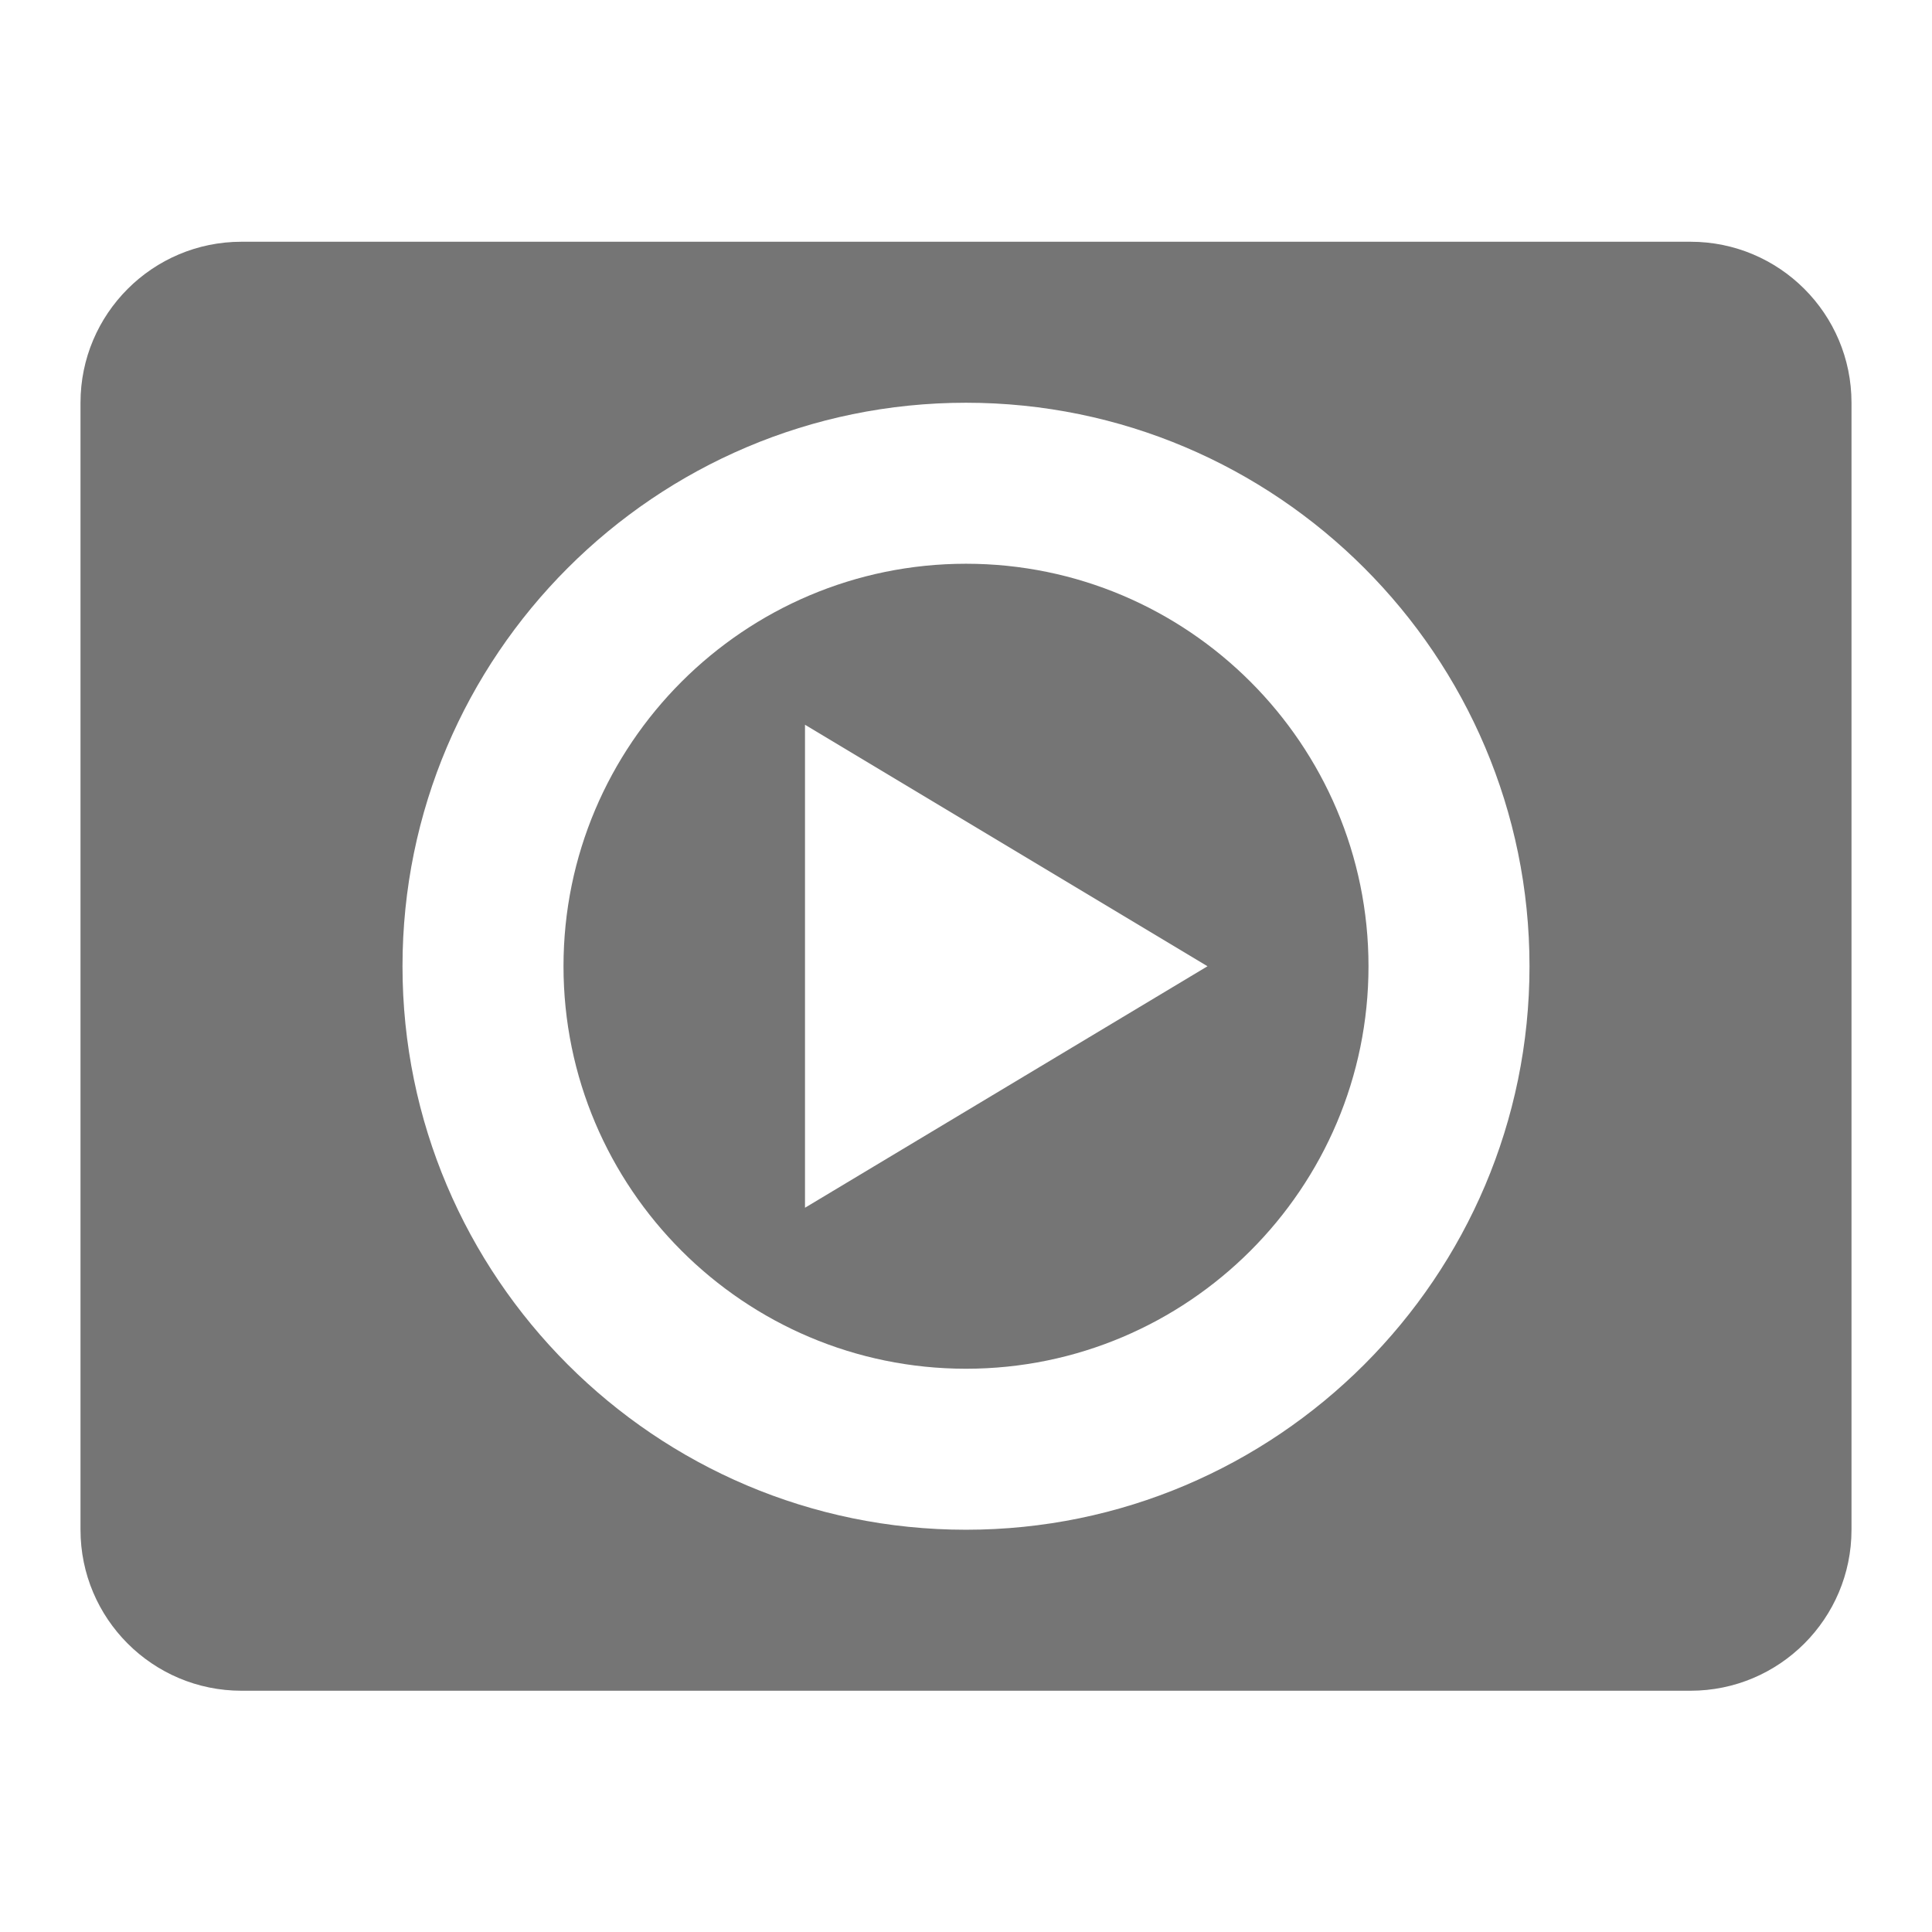
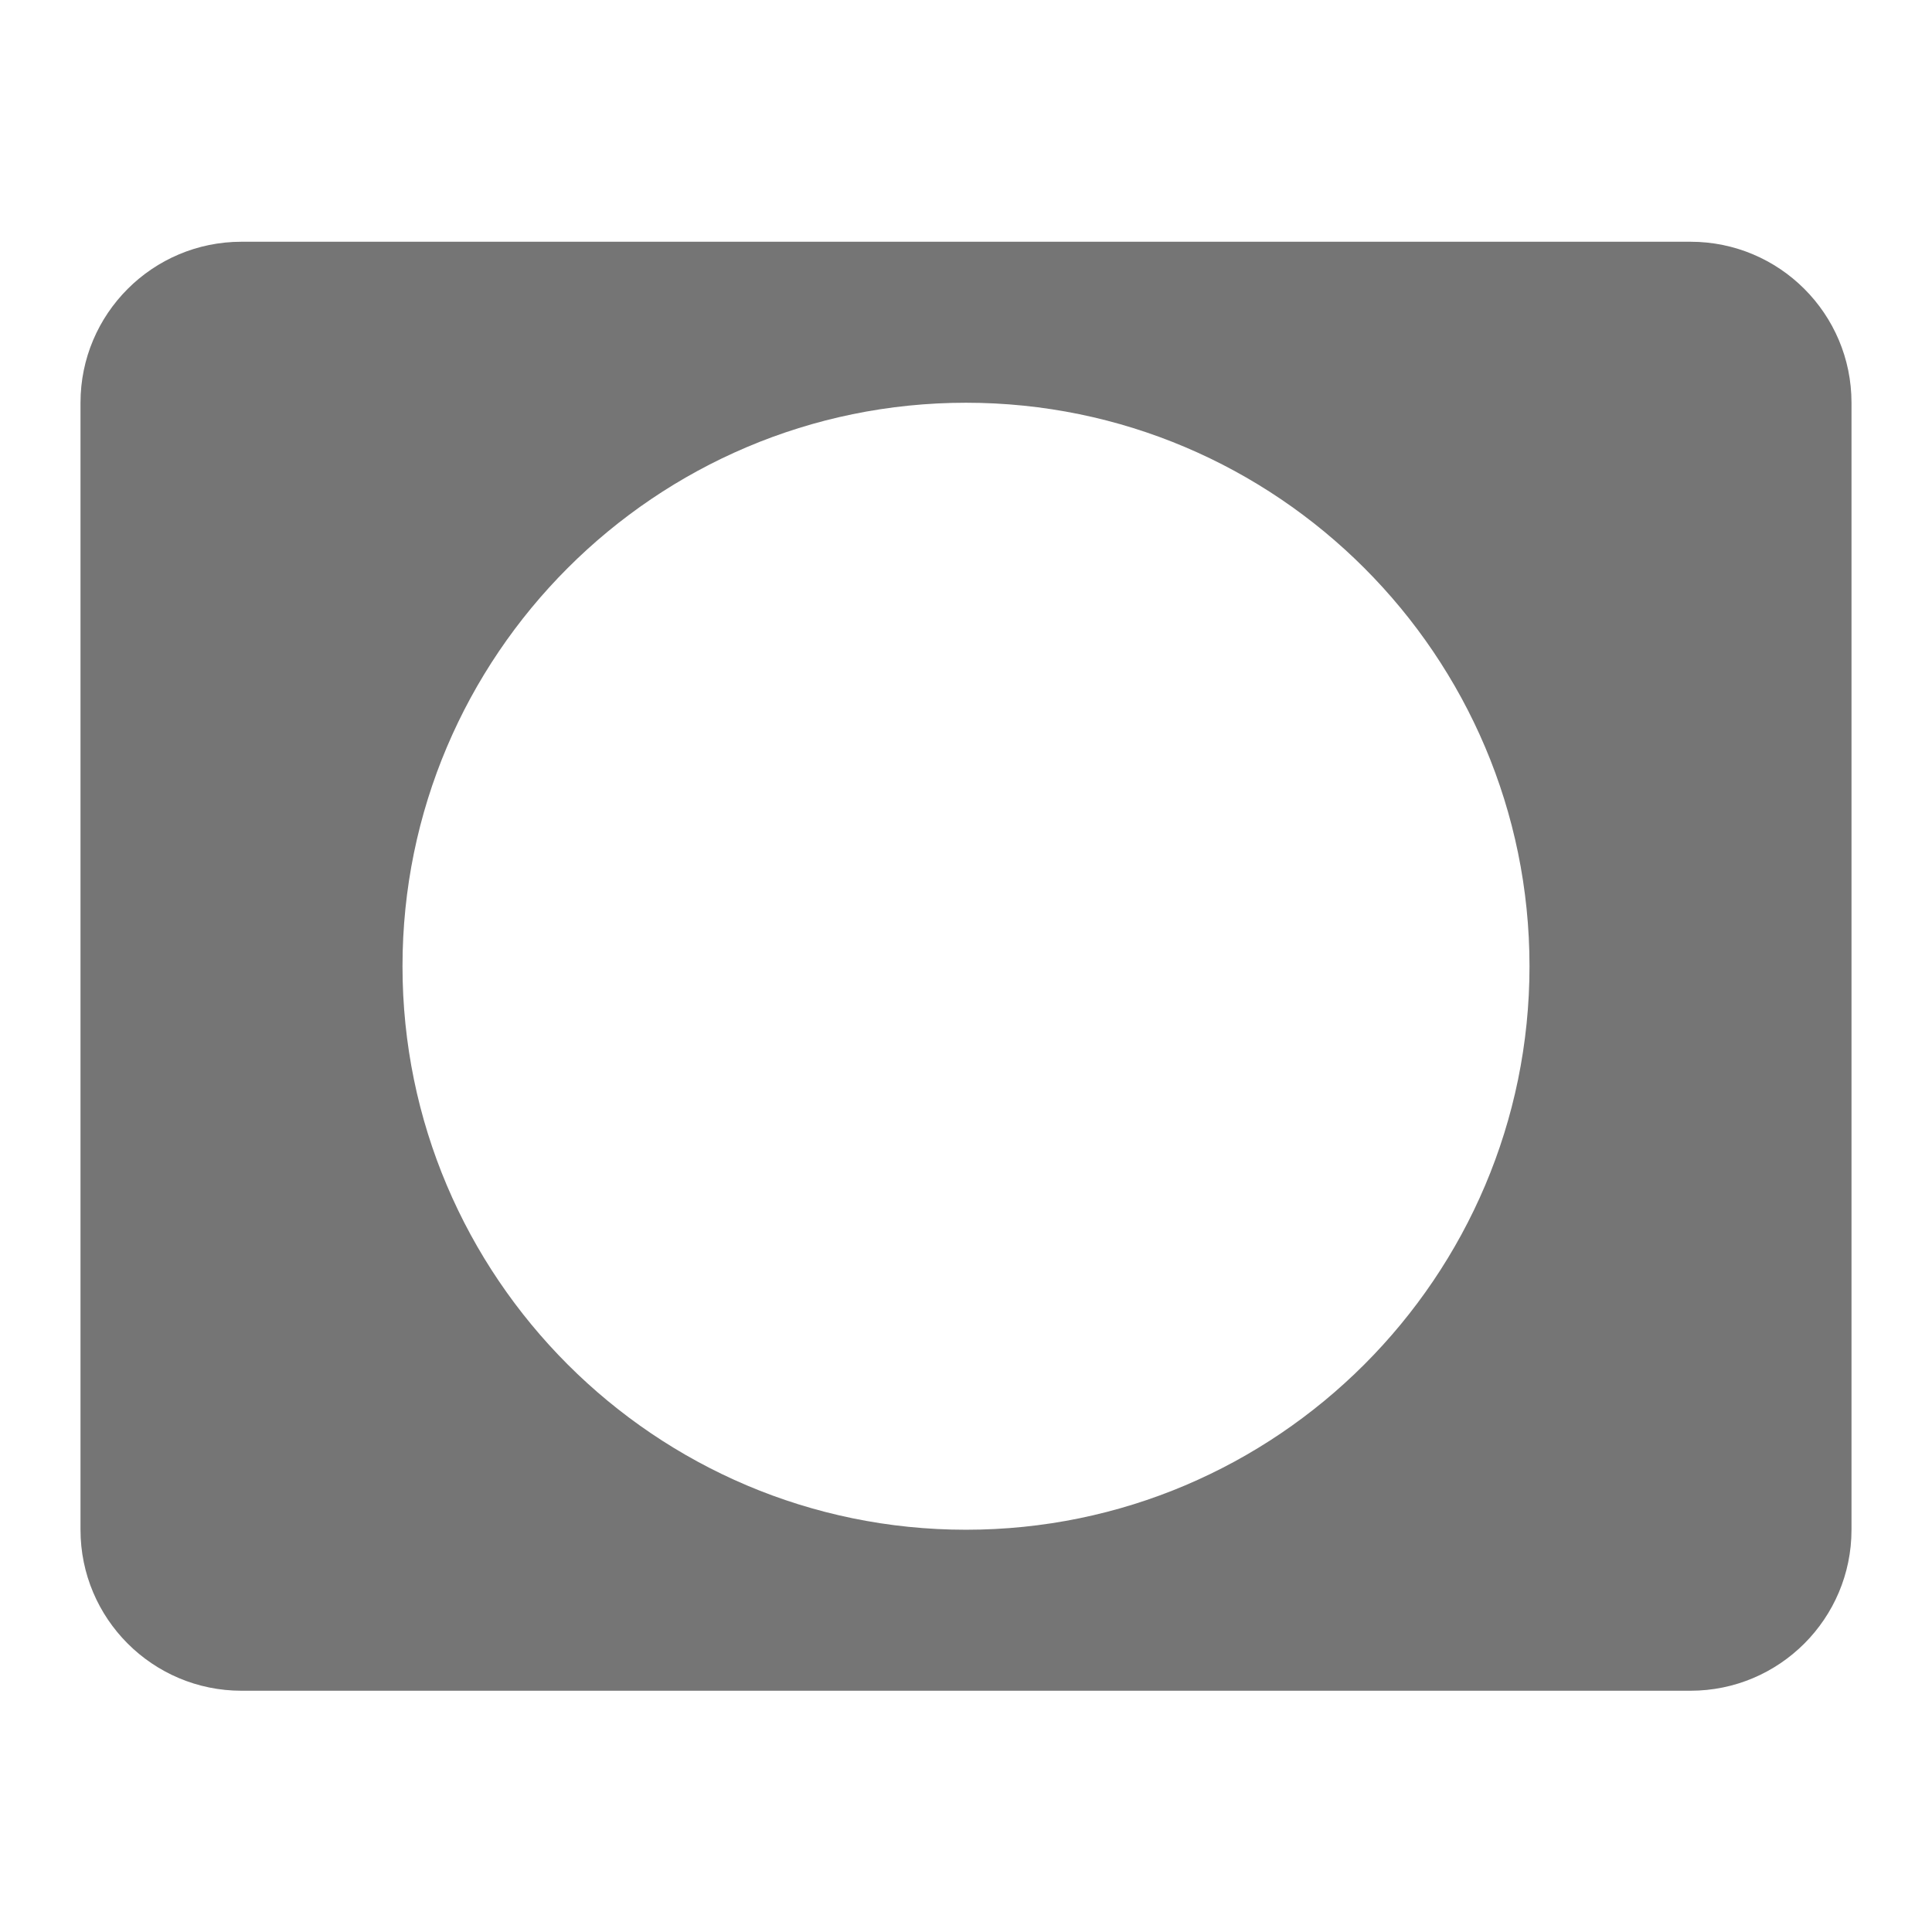
<svg xmlns="http://www.w3.org/2000/svg" version="1.1" x="0px" y="0px" width="24px" height="24px" viewBox="0 0 24 24" enable-background="new 0 0 24 24" xml:space="preserve">
  <g id="Frames-24px">
-     <rect fill="none" width="24" height="24" />
-   </g>
+     </g>
  <g id="Solid">
    <g>
      <path fill="#757575" d="M21,3.003H3c-1.104,0-2,0.896-2,2v14c0,1.104,0.896,2,2,2h18c1.104,0,2-0.896,2-2v-14    C23,3.898,22.104,3.003,21,3.003z M12,19.003c-3.86,0-7-3.14-7-7c0-3.859,3.14-7,7-7s7,3.141,7,7    C19,15.863,15.86,19.003,12,19.003z" />
-       <path fill="#757575" d="M12,7.003c-2.757,0-5,2.243-5,5c0,2.758,2.243,5,5,5s5-2.242,5-5C17,9.246,14.757,7.003,12,7.003z     M10,15.003v-6l5,3L10,15.003z" />
    </g>
  </g>
</svg>